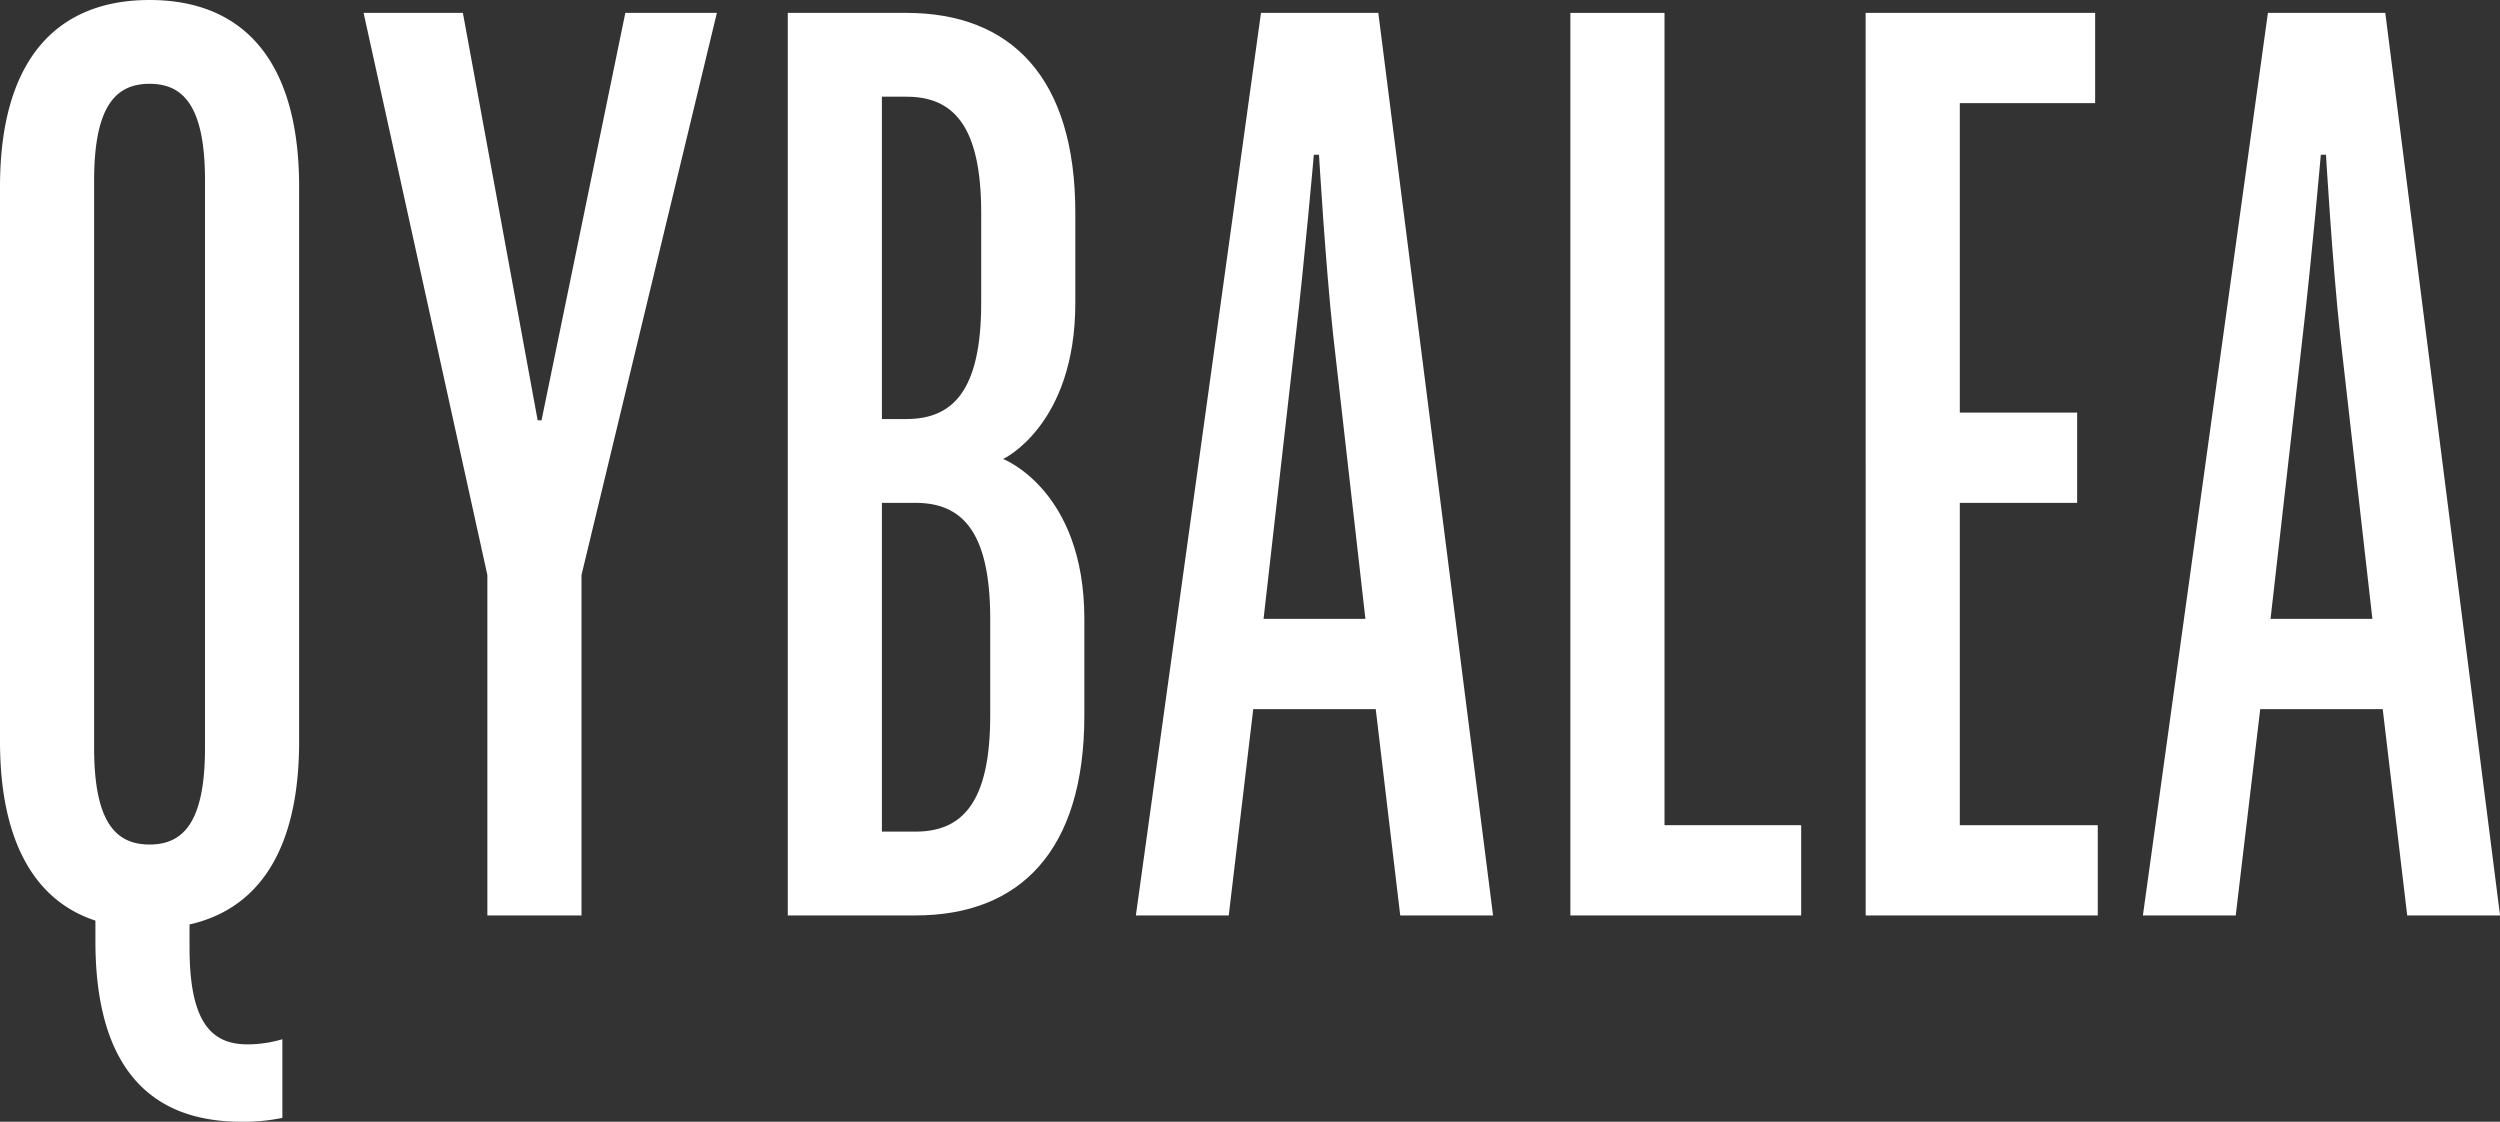
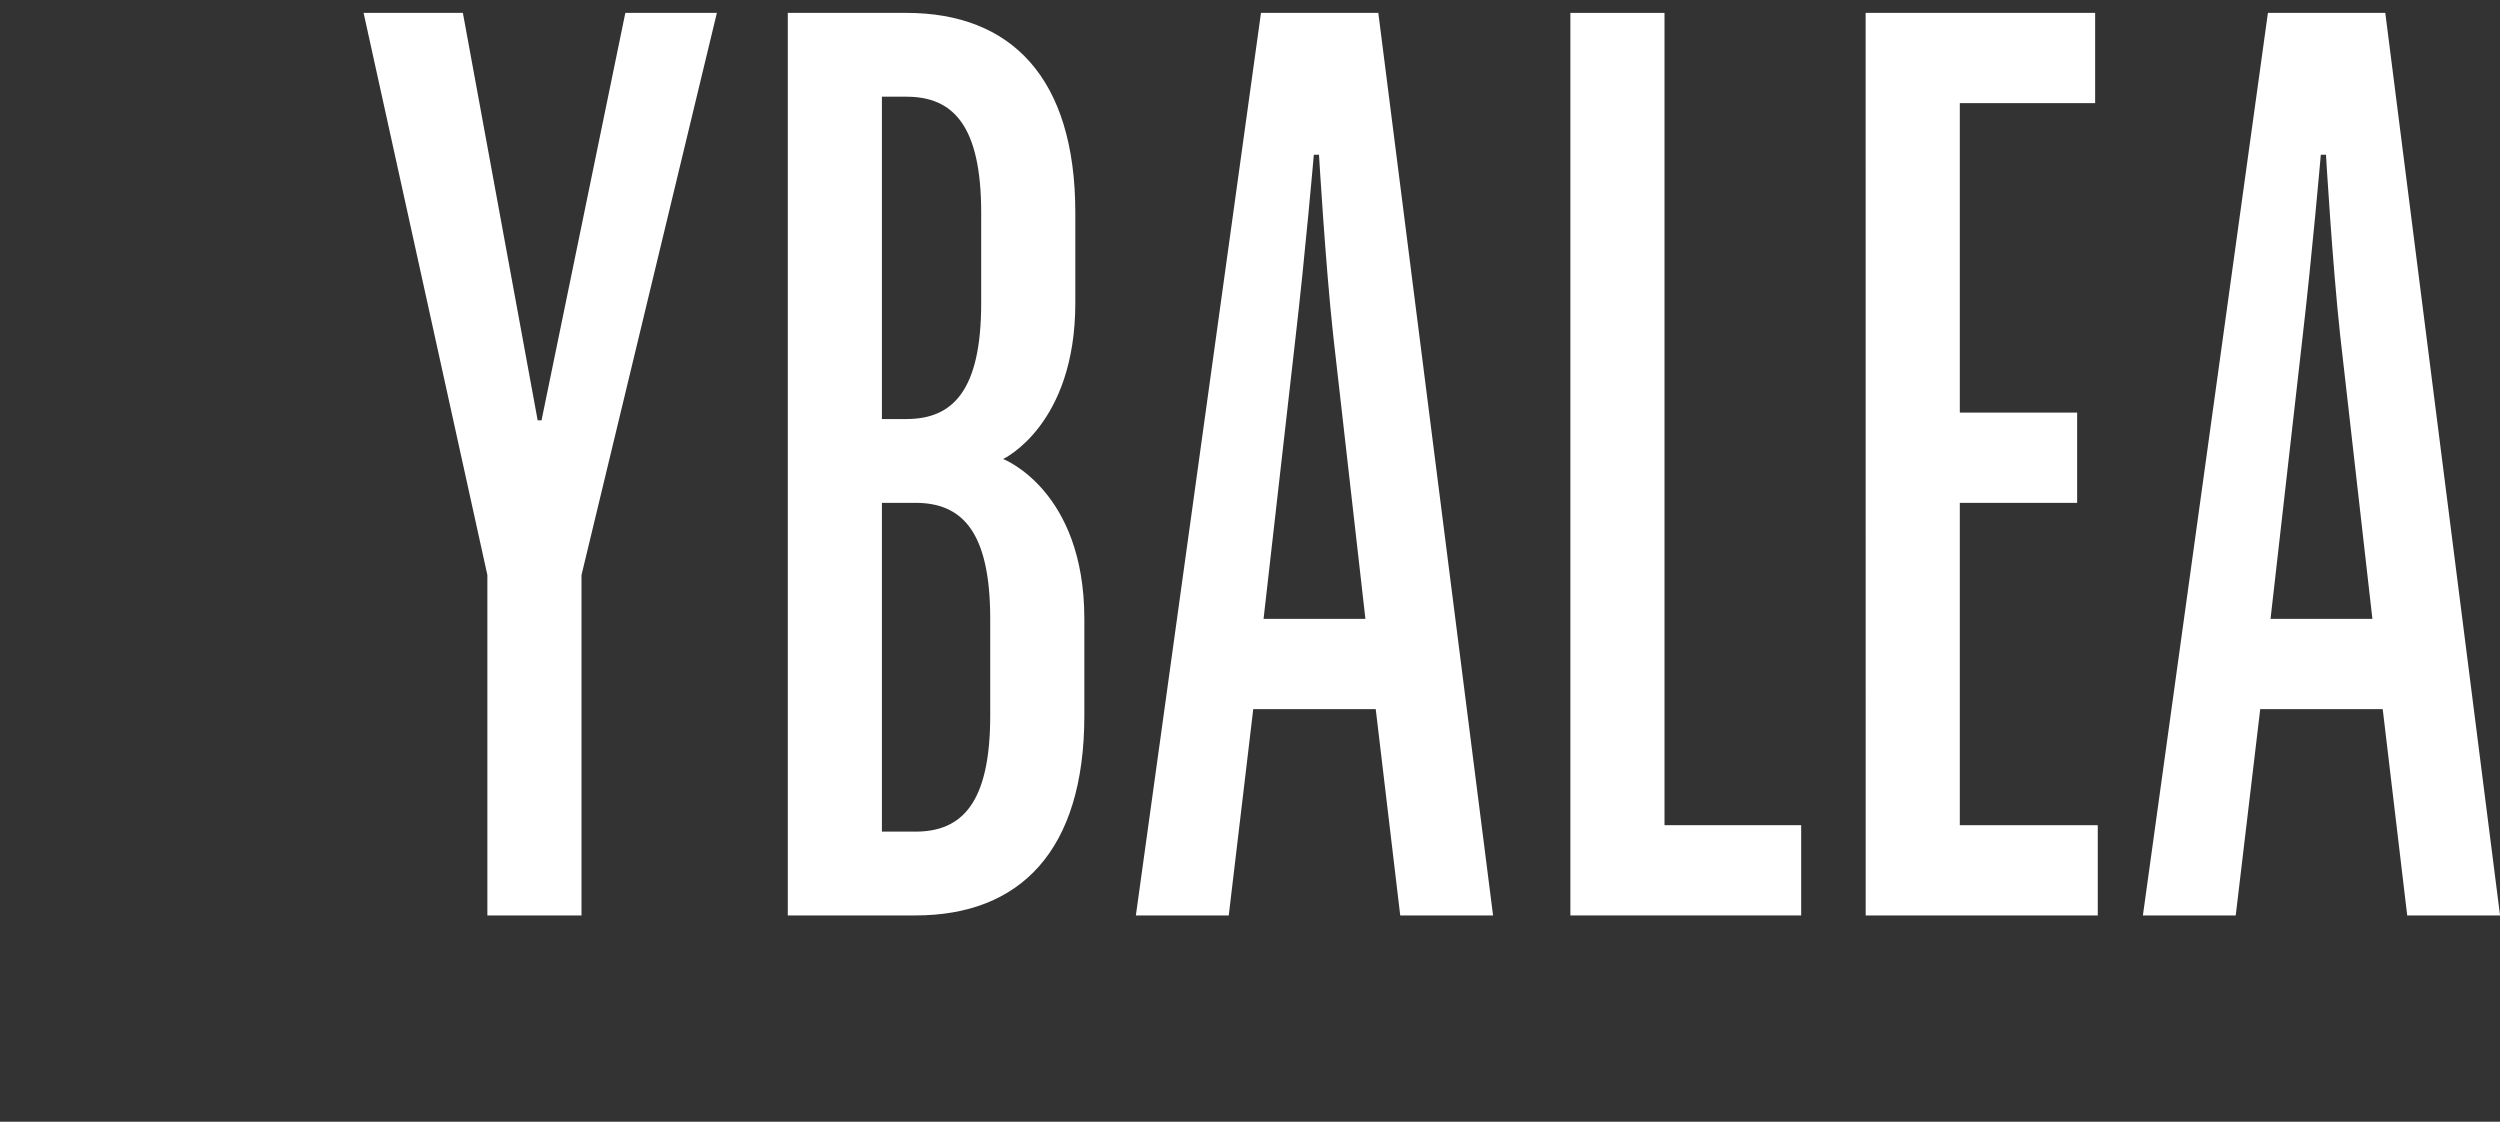
<svg xmlns="http://www.w3.org/2000/svg" viewBox="0 0 581.69 261">
  <rect x="0" y="0" width="581.69" height="261" fill="#333333" stroke="none" />
  <defs>
    <style>.cls-1{fill:#fff;}</style>
  </defs>
  <title>header</title>
  <g id="Layer_2" data-name="Layer 2">
    <g id="Layer_1-2" data-name="Layer 1">
-       <path class="cls-1" d="M22.2,214.2C8.4,209.7,0,196.2,0,172.5V43.5C0,13.5,13.5,0,34.8,0S69.6,13.5,69.6,43.5v129c0,25.5-9.6,39-25.5,42.6v5.4c0,17.4,5.1,22.5,13.5,22.5a28.43,28.43,0,0,0,8.1-1.2v18.3a43.55,43.55,0,0,1-9.6.9c-21.9,0-33.9-13.5-33.9-42ZM47.7,42c0-17.4-5.1-22.5-12.9-22.5S21.9,24.6,21.9,42V174c0,17.4,5.1,22.5,12.9,22.5s12.9-5.1,12.9-22.5Z" />
      <path class="cls-1" d="M113.4,133.8,84.6,3h23.1l17.4,94.8h.9L145.5,3h21.3L135.3,133.8V213H113.4Z" />
      <path class="cls-1" d="M183.3,3h27.6c24.3,0,39.3,15,39.3,46.5v21c0,28.5-16.8,36.3-16.8,36.3s18.9,7.2,18.9,37.2v22.5c0,31.5-15,46.5-39.3,46.5H183.3Zm27.6,94.5c10.8,0,17.4-6.6,17.4-27v-21c0-20.4-6.6-27-17.4-27h-5.7v75Zm2.1,96c10.8,0,17.4-6.6,17.4-27V144c0-20.4-6.6-27-17.4-27h-7.8v76.5Z" />
      <path class="cls-1" d="M293.4,3h27.3l26.7,210H325.8l-5.7-48H291.6l-5.7,48H264.29Zm24.3,141-7.5-66c-1.8-16.5-3.3-42-3.3-42h-1.2s-2.1,24-4.2,42L294,144Z" />
      <path class="cls-1" d="M365.39,3h21.9V192h31.8v21h-53.7Z" />
      <path class="cls-1" d="M434.09,3h53.4V24H456V96h27.3v21H456v75h32.1v21h-54Z" />
      <path class="cls-1" d="M527.69,3H555l26.7,210h-21.6l-5.7-48h-28.5l-5.7,48h-21.6ZM552,144l-7.5-66c-1.8-16.5-3.3-42-3.3-42H540s-2.1,24-4.2,42l-7.5,66Z" />
    </g>
  </g>
</svg>